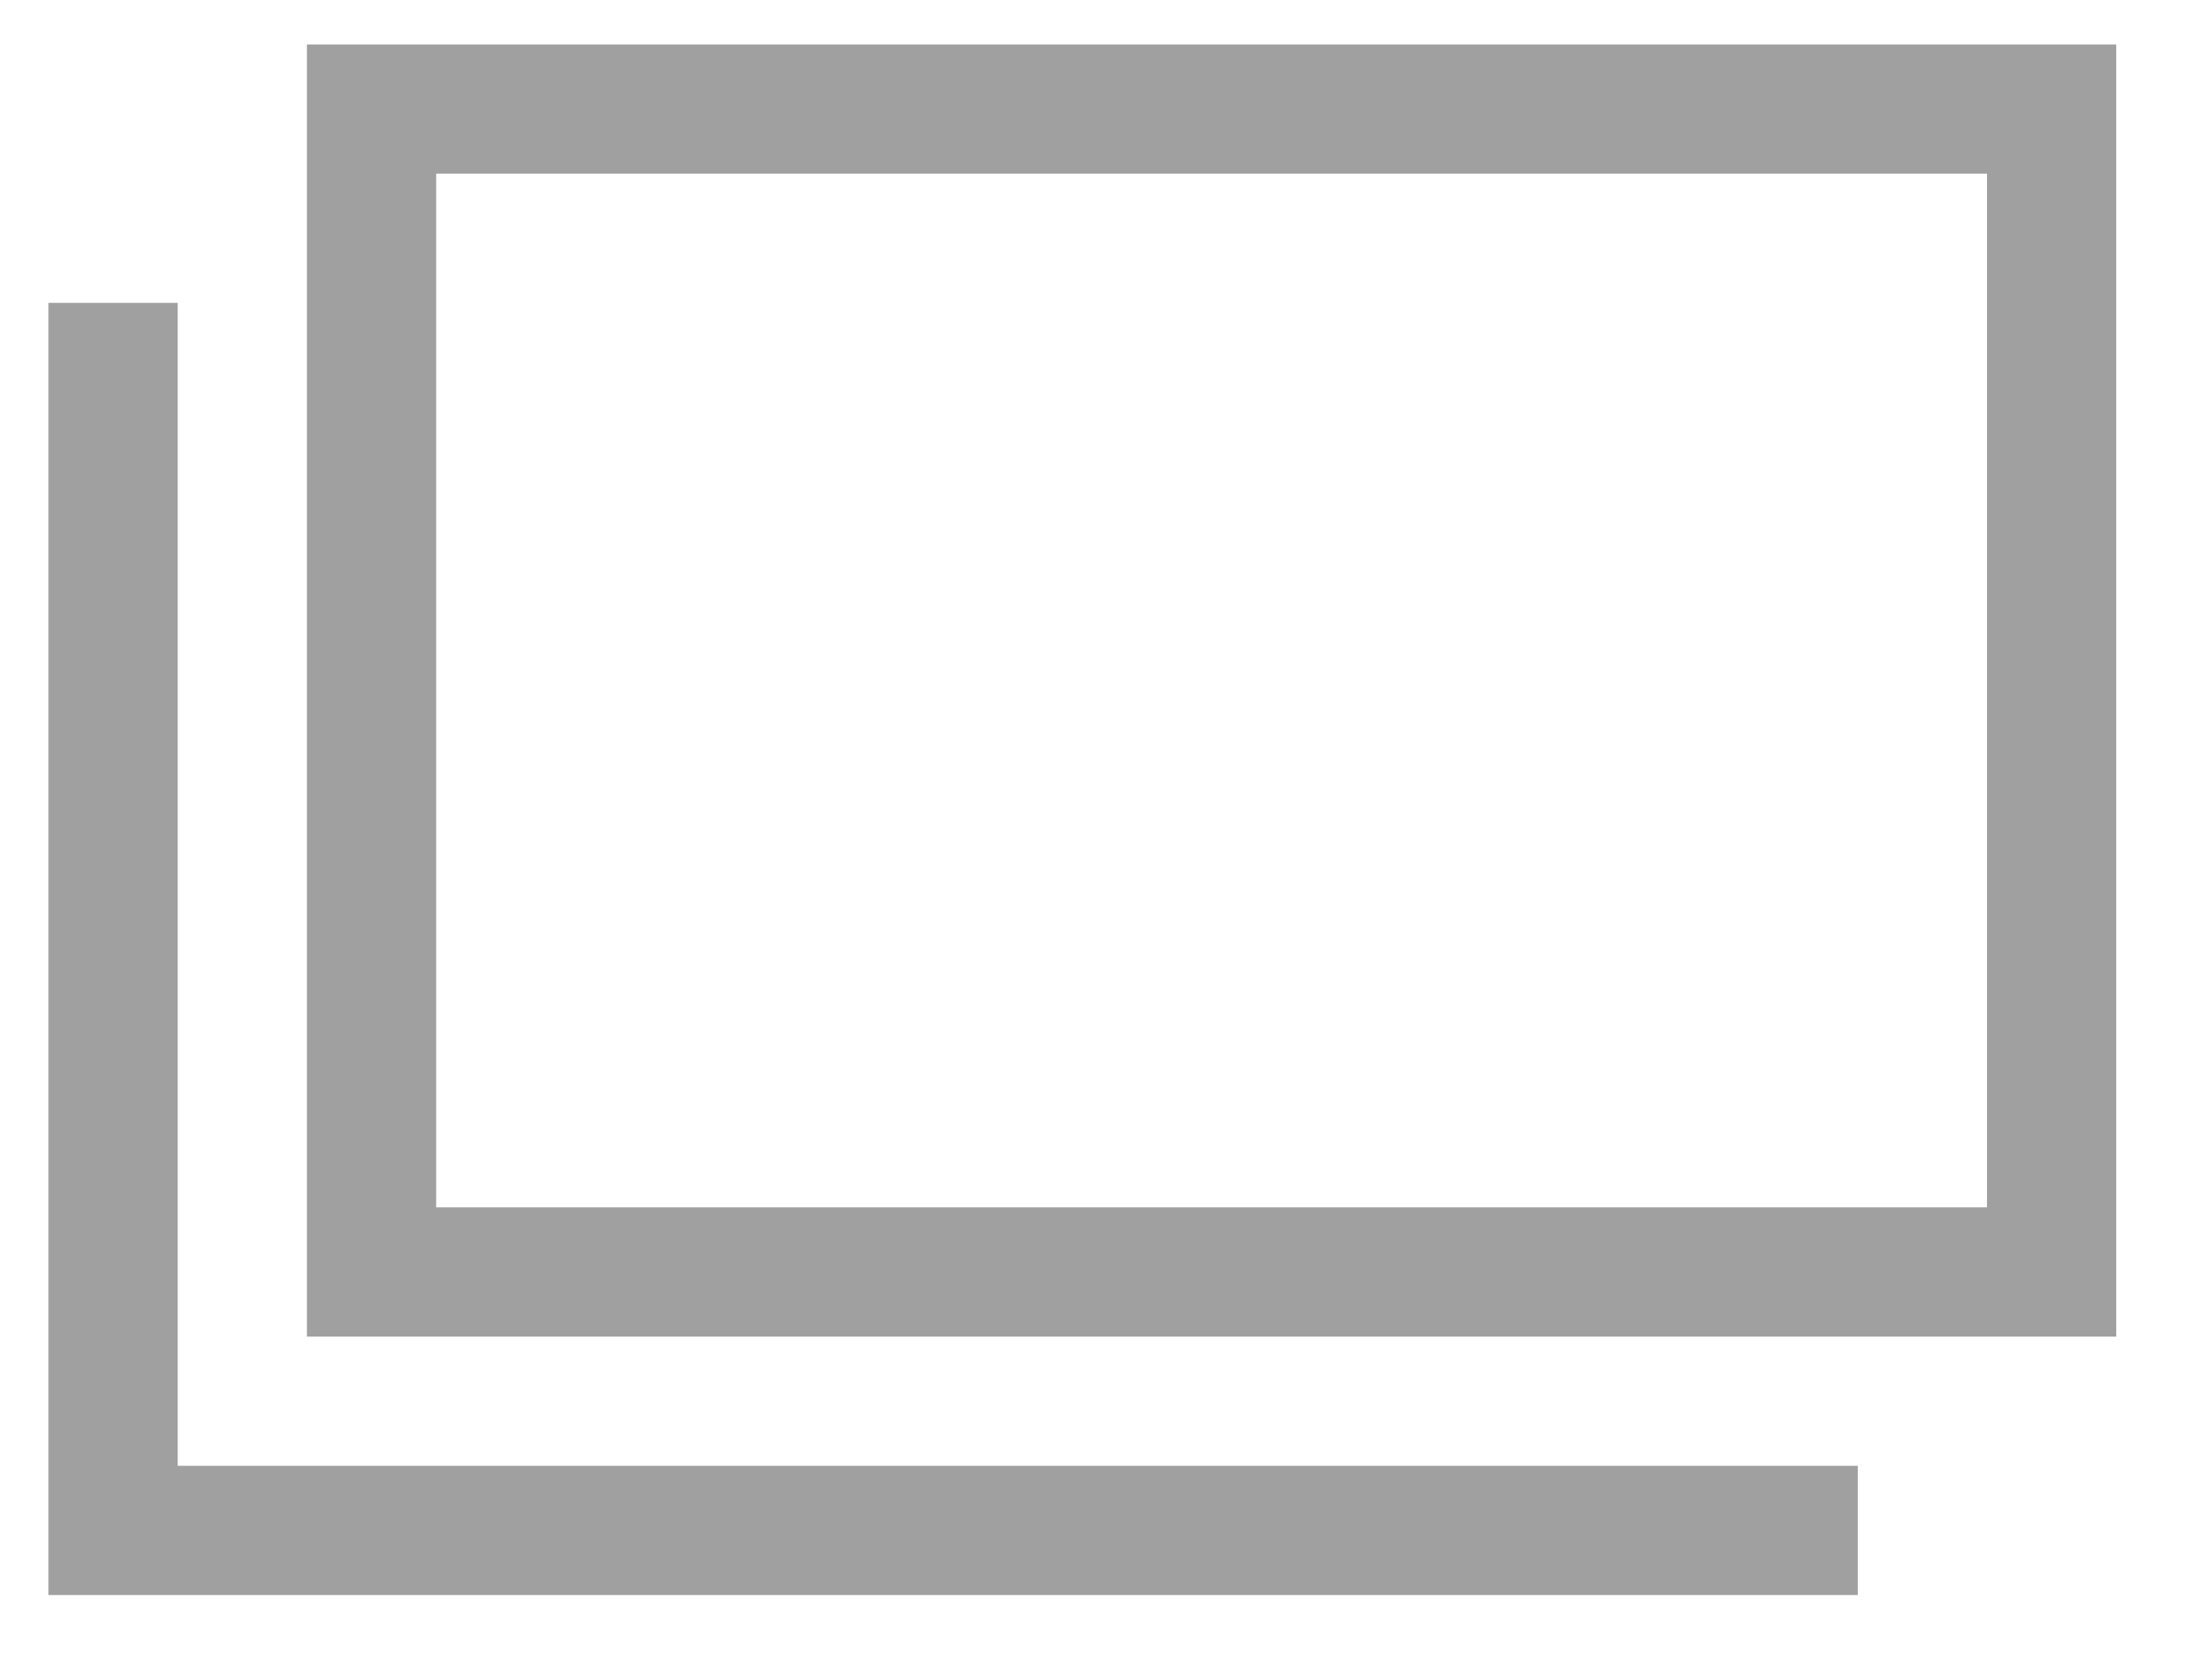
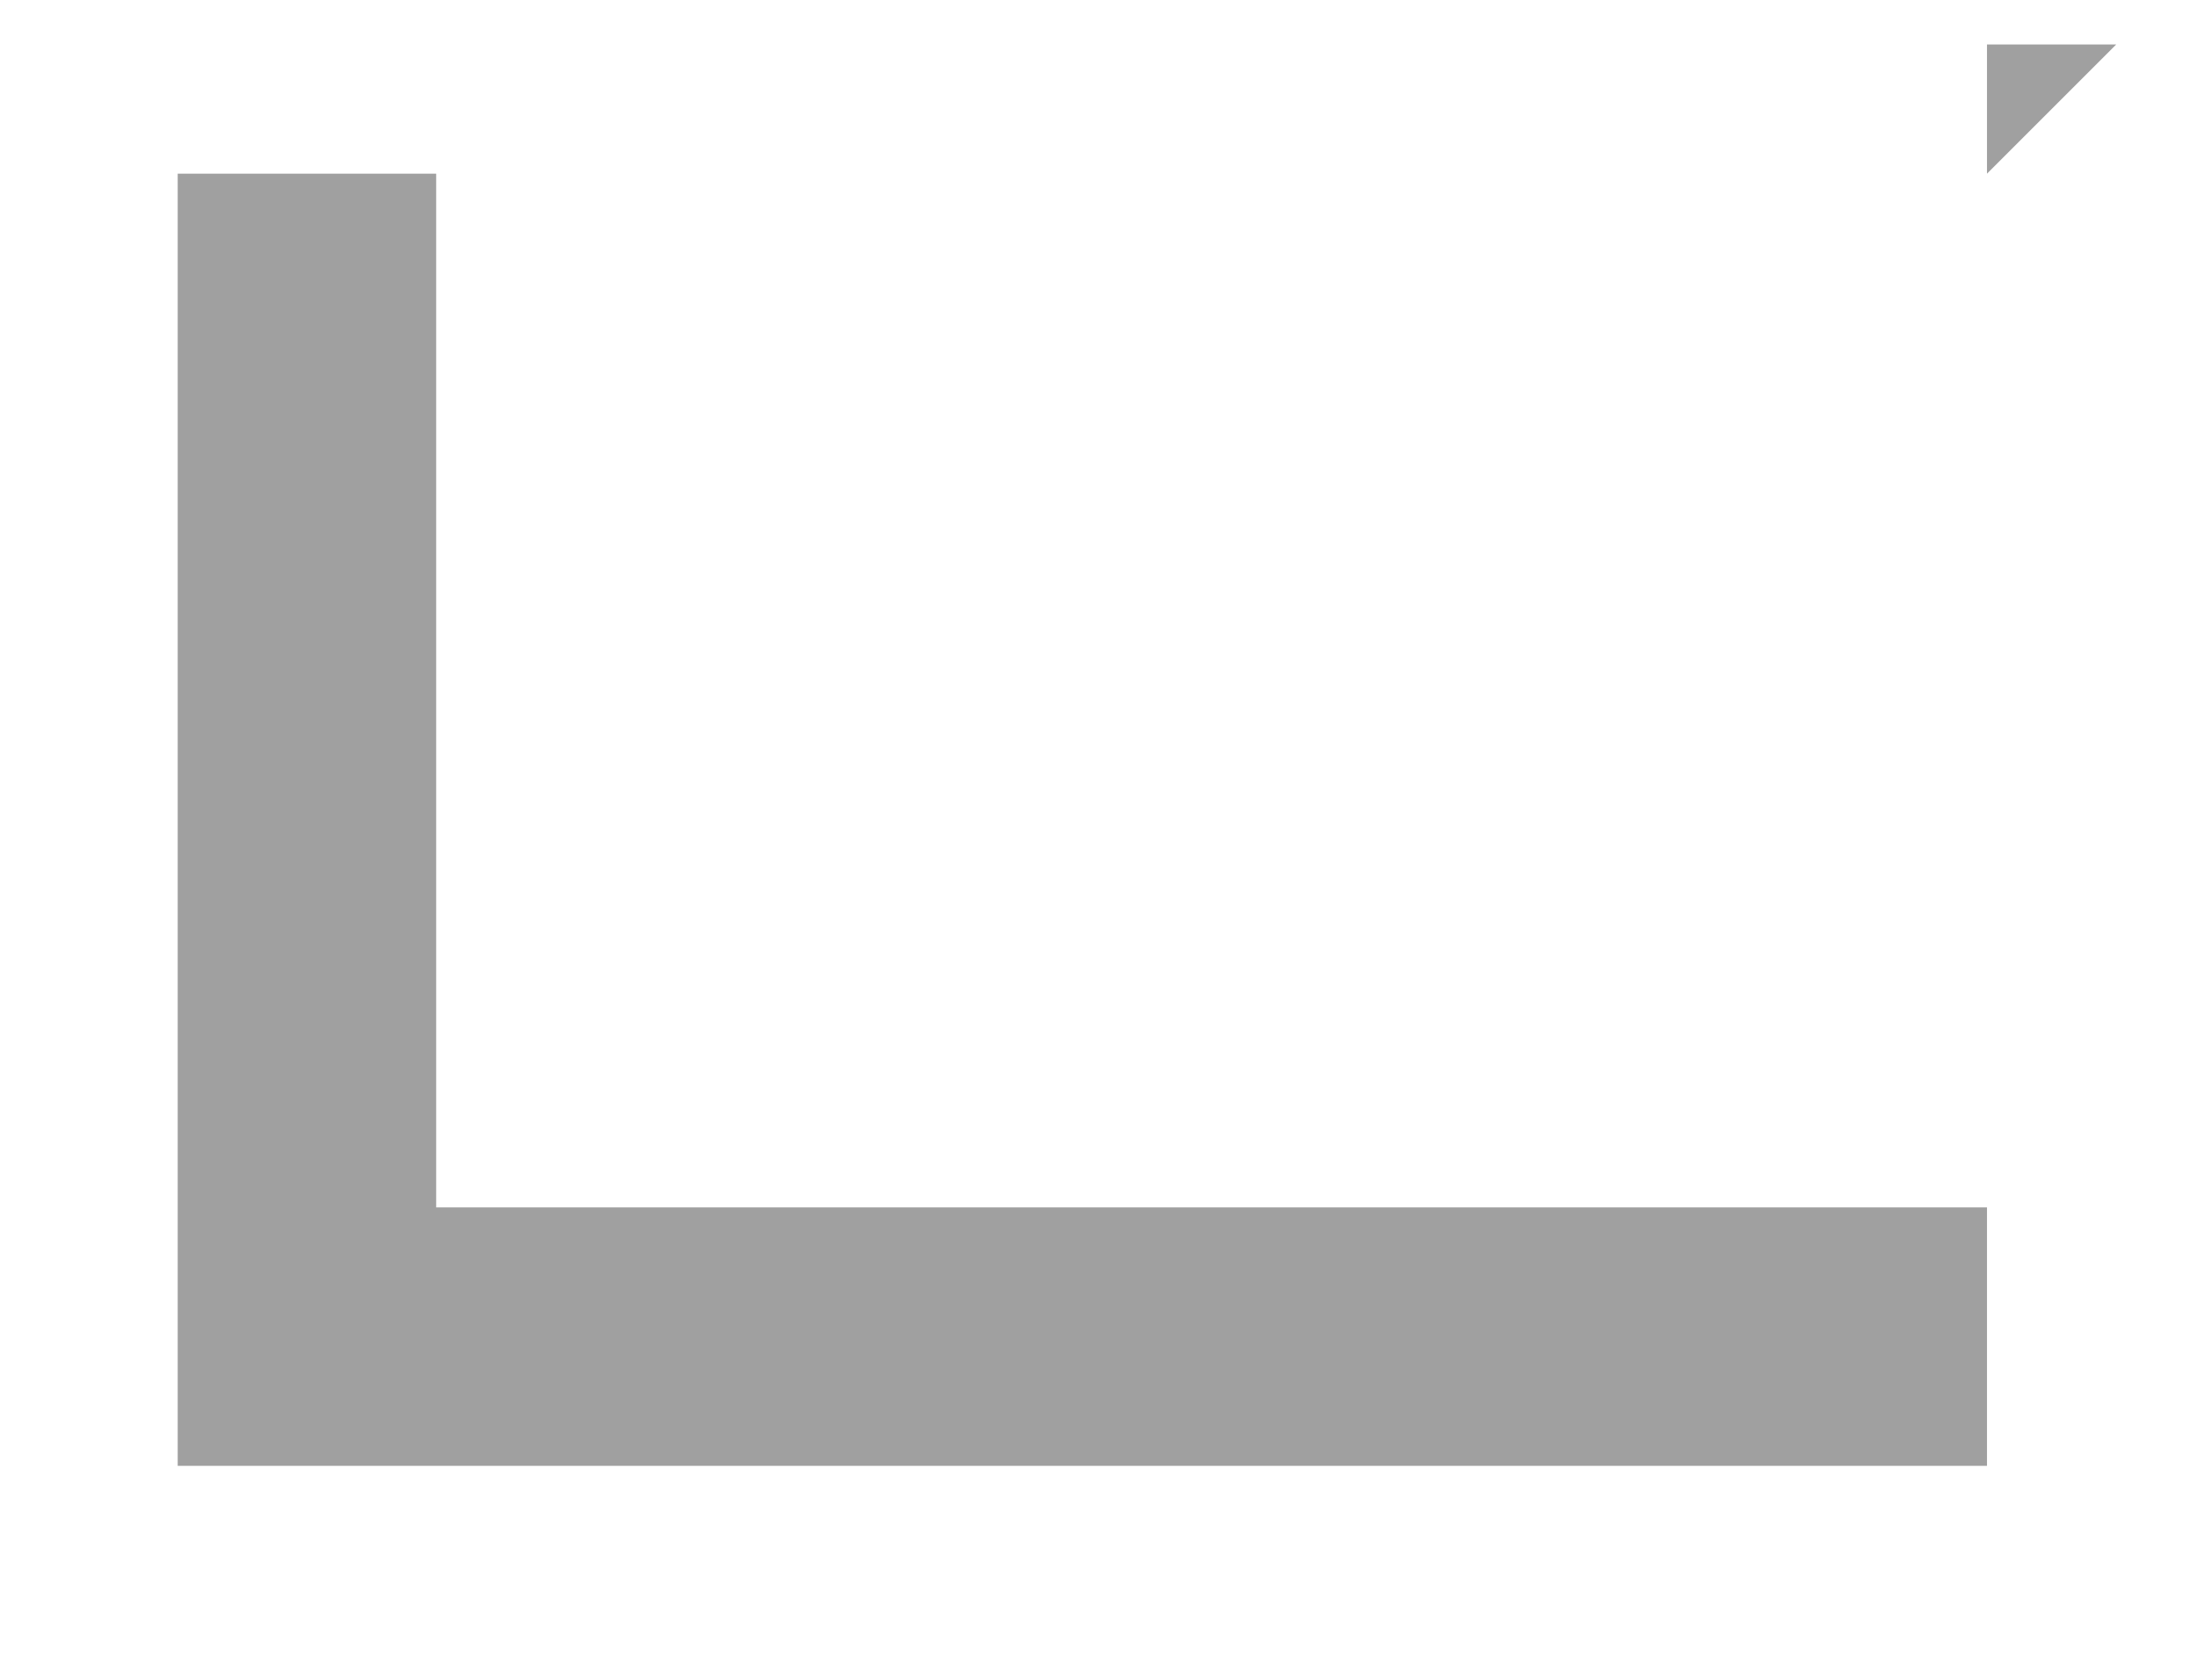
<svg xmlns="http://www.w3.org/2000/svg" version="1.1" id="レイヤー_1" x="0px" y="0px" width="17px" height="13px" viewBox="0 0 17 13" enable-background="new 0 0 17 13" xml:space="preserve">
  <g>
-     <path fill="#A0A0A0" d="M15.375,1.344v8h-12v-8H15.375 M16.375,0.344h-14v10h14V0.344L16.375,0.344z" />
-     <polygon fill="#A0A0A0" points="14.375,12.344 0.375,12.344 0.375,2.344 1.375,2.344 1.375,11.344 14.375,11.344  " />
+     <path fill="#A0A0A0" d="M15.375,1.344v8h-12v-8H15.375 h-14v10h14V0.344L16.375,0.344z" />
  </g>
</svg>